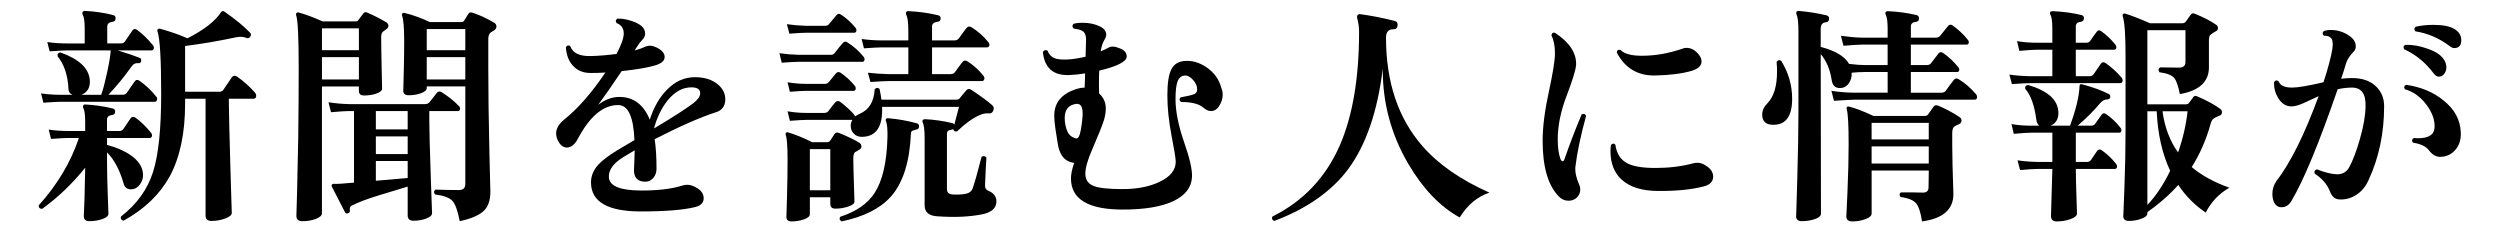
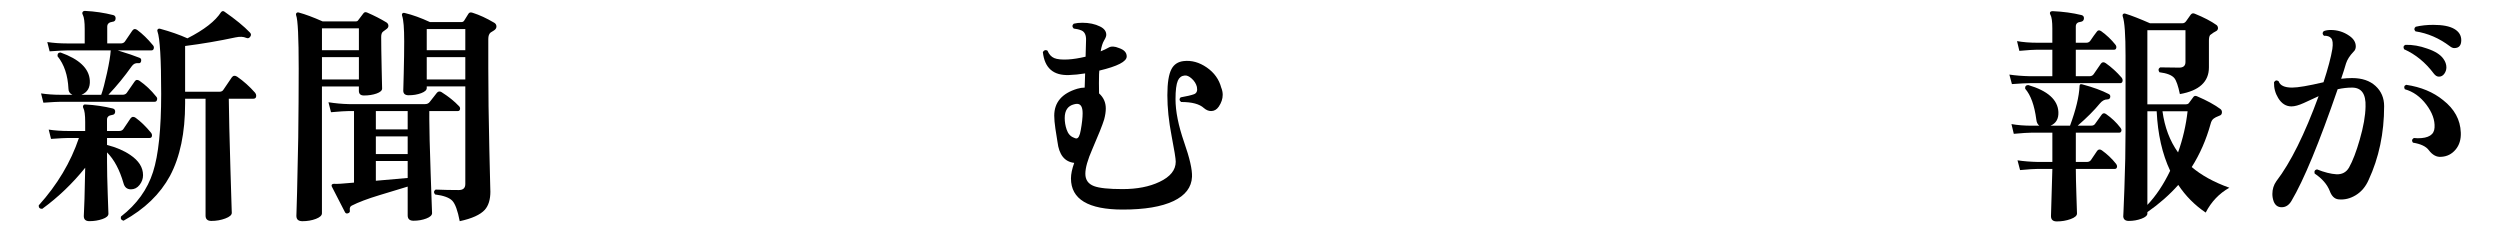
<svg xmlns="http://www.w3.org/2000/svg" id="_レイヤー_2" version="1.1" viewBox="0 0 193.688 18">
  <g id="_レイヤー_1-2">
    <path d="M11.695,10.278c.072.084.096.18.072.287-.024.085-.084.126-.181.126h-3.294v.54c.708.181,1.309.438,1.801.774.659.444.989.966.989,1.566,0,.275-.09.527-.27.756-.18.228-.402.342-.666.342-.3,0-.492-.156-.576-.468-.3-1.044-.727-1.842-1.278-2.395v.702c0,.684.019,1.536.055,2.556.036,1.021.054,1.519.054,1.494,0,.168-.156.307-.468.414-.312.108-.648.162-1.008.162-.288,0-.433-.132-.433-.396,0,.012.019-.433.054-1.332.024-.96.042-1.765.055-2.412-.984,1.224-2.095,2.286-3.33,3.186-.192,0-.282-.09-.271-.27,1.44-1.596,2.479-3.336,3.114-5.221h-.81c-.229,0-.679.024-1.351.072l-.18-.72c.479.072.99.107,1.53.107h1.296v-.701c0-.54-.048-.9-.145-1.08-.036-.072-.036-.138,0-.198.024-.06.084-.084.181-.072.708.036,1.409.139,2.105.307.132.035.192.126.181.27-.013.145-.097.223-.253.234-.252.036-.378.156-.378.359v.882h.937c.144,0,.252-.047.324-.144.144-.216.329-.492.558-.828.108-.144.24-.162.396-.054.396.288.792.672,1.188,1.152l.002.003ZM12.092,7.47c.083.084.107.174.071.271-.023.096-.084.144-.18.144h-7.272c-.216,0-.666.024-1.35.072l-.18-.72c.479.071.989.107,1.529.107h.9c-.204-.096-.306-.252-.306-.468-.049-1.044-.33-1.884-.847-2.521-.012-.191.066-.288.234-.288,1.452.517,2.208,1.236,2.268,2.16.036.553-.18.925-.647,1.116h1.53c.132-.36.281-.924.449-1.692.168-.768.265-1.35.288-1.745h-3.384c-.228,0-.678.023-1.35.071l-.181-.72c.48.072.984.108,1.513.108h1.386v-1.116c0-.54-.048-.906-.145-1.099-.048-.083-.054-.155-.018-.216.036-.06.096-.09.18-.09.757.036,1.488.145,2.196.324.132.036.191.132.18.288-.012.144-.096.222-.252.233-.264.036-.396.162-.396.379v1.296h1.044c.144,0,.252-.048.324-.145.144-.216.336-.498.575-.846.108-.145.234-.162.379-.054.407.3.81.689,1.206,1.17.083.084.107.18.071.288-.024.084-.084.126-.18.126h-2.61c.78.24,1.344.432,1.692.575.107.036.149.12.126.252-.024.133-.103.187-.234.162-.204-.023-.372.061-.504.252-.552.78-1.151,1.513-1.8,2.196h1.098c.145,0,.252-.048.324-.144.156-.229.36-.522.612-.883.096-.144.222-.161.378-.054.468.324.894.727,1.278,1.206l.005.005ZM19.76,7.181c.06.072.09.15.09.234,0,.156-.072.233-.216.233h-1.908c.012,1.188.054,2.994.126,5.418.072,2.376.107,3.517.107,3.421,0,.167-.168.314-.504.44-.336.126-.696.189-1.08.189-.3,0-.449-.139-.449-.414V7.649h-1.584v.36c0,2.28-.391,4.152-1.171,5.616-.768,1.416-1.968,2.574-3.6,3.474-.18-.048-.246-.156-.198-.324,1.225-.947,2.053-2.1,2.484-3.455.42-1.309.63-3.324.63-6.049,0-2.688-.096-4.302-.288-4.842-.024-.072-.012-.129.036-.171s.108-.051.18-.027c.792.217,1.494.463,2.106.738,1.296-.66,2.166-1.338,2.61-2.034.035-.036.071-.06.107-.071.048-.013.096,0,.145.035.863.601,1.523,1.141,1.979,1.62.096.097.108.198.036.307-.084.132-.192.168-.324.107-.216-.096-.492-.107-.828-.036-1.284.276-2.586.498-3.905.666v3.546h2.646c.156,0,.264-.054.324-.161.155-.24.372-.559.647-.954.108-.145.246-.162.414-.055.504.349.966.763,1.387,1.242h0Z" />
    <path d="M29.93,1.728c.107.072.162.162.162.271,0,.096-.045.177-.136.243-.09.065-.183.135-.278.207-.097.071-.145.21-.145.414,0,.527.012,1.341.036,2.438s.036,1.617.036,1.557c0,.156-.144.285-.432.388-.288.102-.612.152-.973.152-.264,0-.396-.119-.396-.359v-.342h-2.862v9.827c0,.168-.156.312-.468.433-.312.119-.66.18-1.044.18-.312,0-.468-.138-.468-.414,0,.036.018-.576.054-1.836.036-1.452.065-2.855.09-4.212.023-1.944.036-3.731.036-5.364,0-2.412-.066-3.785-.198-4.122-.024-.083-.012-.146.036-.188s.108-.051.18-.027c.492.133,1.104.36,1.836.685h2.557c.096,0,.162-.03.197-.091.097-.132.229-.306.396-.521.072-.108.174-.132.306-.072.552.24,1.044.492,1.477.756v-.003ZM27.806,3.888v-1.691h-2.862v1.691h2.862ZM27.806,6.156v-1.729h-2.862v1.729h2.862ZM35.564,8.226c.072.072.096.156.072.252-.024.084-.078.126-.162.126h-2.214v.63c0,.757.036,2.176.107,4.258.072,2.082.108,3.087.108,3.015,0,.168-.15.309-.45.423-.3.114-.63.171-.99.171-.3,0-.45-.138-.45-.414v-2.231c-.731.228-1.464.45-2.195.666-.912.276-1.626.546-2.143.81-.12.061-.168.18-.144.36.023.119-.024.198-.145.233-.107.036-.186.006-.233-.09-.265-.504-.601-1.157-1.008-1.962-.036-.072-.036-.132,0-.18.036-.036.09-.054.162-.054.155.023.672-.006,1.548-.091v-5.544h-.414c-.229,0-.685.03-1.368.09l-.198-.773c.528.084,1.05.132,1.566.144h5.922c.155,0,.275-.057.36-.171.083-.113.27-.351.558-.711.096-.107.21-.126.342-.054.552.348,1.008.714,1.368,1.098h0ZM31.585,10.026v-1.422h-2.466v1.422h2.466ZM31.585,11.934v-1.368h-2.466v1.368h2.466ZM31.585,13.788v-1.314h-2.466v1.53l2.466-.216ZM38.264,1.745c.132.071.198.174.198.306s-.072.24-.217.324c-.096.06-.174.107-.233.144-.12.097-.181.265-.181.504v2.25c0,1.86.027,3.958.081,6.291.055,2.335.081,3.424.081,3.268,0,.624-.144,1.098-.432,1.422-.349.384-.996.678-1.944.882-.156-.816-.348-1.344-.576-1.584s-.672-.401-1.332-.486c-.12-.144-.107-.27.036-.378.624.024,1.225.036,1.801.036.335,0,.504-.155.504-.468v-7.56h-2.988v.126c0,.155-.145.287-.432.396-.288.108-.612.162-.973.162-.276,0-.414-.12-.414-.36,0,.049.012-.398.036-1.341.024-.941.036-1.767.036-2.475,0-1.021-.054-1.68-.162-1.98-.024-.084-.015-.146.027-.188s.104-.051.188-.027c.601.144,1.248.378,1.944.702h2.43c.096,0,.168-.036.216-.108.072-.119.181-.294.324-.521.061-.12.174-.15.342-.09.528.168,1.074.42,1.639.756v-.003ZM36.05,3.888v-1.638h-2.988v1.638h2.988ZM36.05,6.156v-1.729h-2.988v1.729h2.988Z" />
-     <path d="M55.472,8.694c-1.2.385-2.784,1.08-4.752,2.089.096.624.144,1.386.144,2.285,0,.288-.084.528-.252.721-.168.191-.372.288-.611.288-.589,0-.883-.3-.883-.9,0-.06.01-.267.027-.621.018-.354.027-.657.027-.909-.673.385-1.11.66-1.314.828-.48.396-.708.816-.684,1.26.036.685.882,1.026,2.538,1.026,1.283,0,2.327-.126,3.132-.378.288-.096.563-.09.828.018.563.229.846.547.846.954,0,.349-.216.576-.648.685-.912.228-2.321.342-4.229.342-2.532,0-3.816-.731-3.853-2.196-.012-.527.181-1.008.576-1.439.3-.324.792-.696,1.477-1.116.216-.132.653-.39,1.313-.774-.072-1.812-.492-2.718-1.26-2.718-1.164,0-2.208.876-3.132,2.628-.24.444-.522.666-.847.666-.228,0-.423-.12-.585-.359-.161-.24-.242-.486-.242-.738,0-.372.203-.727.611-1.062,1.068-.852,2.136-2.069,3.204-3.653-.396.023-.756.035-1.08.035-.624.013-1.109-.186-1.458-.594-.312-.348-.485-.815-.521-1.403.096-.156.21-.181.342-.072.191.528.72.78,1.584.756.6-.012,1.266-.065,1.998-.162.372-.708.558-1.235.558-1.584,0-.396-.186-.666-.558-.81-.097-.145-.072-.258.072-.343.3-.012.636.039,1.008.153s.653.252.846.414.288.357.288.585c0,.168-.061.318-.18.45-.168.168-.342.396-.522.684l-.107.181c.348-.097.617-.192.81-.288.264-.12.558-.103.882.054.42.204.63.45.63.738s-.24.504-.72.647c-.54.168-1.41.318-2.61.45-.659.984-1.266,1.854-1.817,2.61.527-.408,1.073-.612,1.638-.612,1.092,0,1.878.588,2.358,1.764.3-.947.737-1.716,1.313-2.304.636-.66,1.362-.99,2.179-.99.743,0,1.338.187,1.781.559.384.323.576.708.576,1.151,0,.517-.24.853-.72,1.008v-.004ZM53.743,7.973c.336-.264.504-.516.504-.756,0-.3-.228-.45-.684-.45-.672,0-1.284.336-1.836,1.008-.468.589-.822,1.314-1.062,2.179,1.452-.864,2.479-1.524,3.078-1.98h0Z" />
-     <path d="M66.901,4.391c.072.084.096.175.072.271-.024.084-.078.126-.162.126h-4.914c-.24,0-.684.024-1.332.071l-.18-.737c.492.071.996.114,1.512.126h2.466c.145,0,.246-.048.307-.145.288-.371.497-.63.63-.773.096-.12.21-.138.342-.055.492.312.912.685,1.26,1.116h0ZM66.596,11.071c.096.071.144.161.144.27s-.06.198-.18.27c-.204.108-.312.169-.324.181-.084.096-.126.246-.126.45,0,.359.015,1.008.045,1.943.03.937.045,1.416.045,1.44,0,.144-.159.27-.477.378-.318.107-.651.162-.999.162-.264,0-.396-.12-.396-.36v-.521h-1.584v1.313c0,.156-.149.288-.449.396-.301.107-.624.162-.973.162-.264,0-.396-.12-.396-.36,0,.06.015-.438.045-1.494.029-1.056.045-2.027.045-2.916,0-1.056-.048-1.698-.144-1.926-.024-.072-.016-.129.026-.171s.1-.051.171-.027c.564.168,1.182.42,1.854.756h1.134c.12,0,.21-.042.27-.126l.324-.504c.084-.12.198-.149.342-.09.685.276,1.218.534,1.603.774ZM66.272,2.141c.072.084.096.175.072.271-.024.084-.078.126-.162.126h-3.762c-.217,0-.637.024-1.261.071l-.197-.737c.479.071.966.114,1.458.126h1.512c.144,0,.246-.048.306-.145.204-.252.396-.479.576-.684.096-.12.21-.132.342-.036.396.252.769.588,1.116,1.008ZM66.235,6.66c.061.084.078.168.055.252-.024.084-.079.126-.162.126h-3.654c-.216,0-.643.024-1.278.071l-.18-.737c.479.084.966.126,1.458.126h1.422c.132,0,.234-.042.306-.126.217-.276.402-.504.559-.685.107-.119.228-.138.359-.054.396.264.769.606,1.116,1.026h-.001ZM77.197,15.606c0,.504-.354.834-1.062.99-.996.204-2.166.258-3.51.162-.66-.036-.99-.318-.99-.846v-5.202c0-.612-.048-1.02-.145-1.224-.035-.072-.035-.133,0-.181.036-.048.097-.072.181-.072.708.036,1.416.139,2.124.307.06.024.107.06.144.107.096-.359.216-.815.36-1.367h-5.958c.06,1.512-.444,2.285-1.512,2.321-.276.013-.499-.065-.666-.233-.169-.168-.253-.372-.253-.612,0-.168.042-.324.126-.468h-3.563c-.216,0-.643.024-1.278.071l-.18-.737c.479.084.966.126,1.458.126h1.386c.132,0,.234-.042.307-.126.203-.276.39-.51.558-.702.108-.108.228-.12.36-.036.144.097.365.282.666.558.3.276.468.469.504.576.096-.071.21-.138.342-.197.731-.312,1.122-.948,1.17-1.908.132-.132.258-.138.378-.019.06.276.108.553.144.828h5.797c.107,0,.191-.029.252-.09.119-.156.3-.372.54-.648.096-.107.216-.119.359-.035.744.492,1.284.888,1.62,1.188.145.12.174.271.09.45-.071.156-.191.222-.359.198-.204-.024-.427.018-.666.126-.528.216-1.116.636-1.765,1.26-.156.048-.258-.006-.306-.162-.108.024-.216.054-.324.09-.107.036-.162.133-.162.288v4.266c0,.265.15.402.45.414.42.024.768.004,1.044-.062.276-.065.45-.225.522-.478.155-.455.378-1.247.666-2.376.155-.096.281-.071.378.072-.036.468-.072,1.177-.108,2.124-.012.216.072.36.252.433.42.168.63.443.63.827h0ZM64.327,14.741v-3.187h-1.584v3.187h1.584ZM71.203,9.828c-.012.107-.068.174-.171.197-.102.024-.204.055-.306.091-.103.035-.153.114-.153.233-.096,2.208-.618,3.841-1.565,4.896-.816.911-2.082,1.548-3.798,1.908-.169-.097-.204-.217-.108-.36,1.248-.408,2.136-1.026,2.664-1.854.612-.947.941-2.382.99-4.302.012-.624-.024-1.032-.108-1.224-.036-.084-.036-.15,0-.198s.096-.065.18-.054c.732.06,1.471.191,2.215.396.119.036.174.126.161.271h0ZM76.567,3.257c.084.097.108.192.072.288-.024.084-.084.126-.18.126h-4.248v2.07h1.439c.156,0,.271-.055.342-.162.276-.384.469-.642.576-.774.108-.132.234-.149.378-.054.456.276.87.647,1.242,1.116.072.084.096.174.072.27-.036.097-.097.145-.18.145h-7.272c-.229,0-.684.023-1.368.071l-.198-.72c.528.061,1.051.097,1.566.108h1.566v-2.07h-2.053c-.228,0-.689.024-1.386.072l-.18-.721c.527.072,1.044.108,1.548.108h2.07v-.738c0-.636-.055-1.056-.162-1.26-.036-.072-.036-.138,0-.198.036-.06.096-.084.18-.071.792.035,1.56.144,2.304.323.132.036.192.126.181.271-.013.144-.097.222-.252.233-.276.036-.414.156-.414.36v1.08h1.728c.145,0,.258-.048.342-.144.288-.408.486-.679.595-.811.107-.132.233-.155.378-.072.491.301.93.685,1.313,1.152v.002Z" />
    <path d="M94.622,6.804c.071.18.107.36.107.54,0,.312-.102.618-.306.918-.156.229-.354.342-.594.342-.192,0-.378-.077-.559-.233-.336-.312-.924-.469-1.764-.469-.145-.119-.156-.239-.036-.359.479-.084.825-.165,1.035-.243s.285-.267.225-.567c-.06-.239-.191-.452-.396-.639-.204-.186-.391-.267-.559-.243-.24.024-.414.156-.521.396-.12.276-.181.756-.181,1.439,0,.937.223,2.047.666,3.33.433,1.236.637,2.131.612,2.683-.036.815-.516,1.442-1.439,1.881-.925.438-2.232.657-3.925.657-2.676,0-4.014-.805-4.014-2.412,0-.336.084-.738.252-1.206-.744-.084-1.176-.624-1.296-1.62-.012-.048-.066-.39-.162-1.026-.06-.407-.09-.744-.09-1.008,0-1.032.594-1.728,1.782-2.088.204-.06.396-.09.576-.09l.035-1.099c-.443.072-.857.114-1.241.126-1.225.049-1.902-.546-2.034-1.781.096-.156.216-.192.359-.108.12.288.294.48.522.576.228.096.582.132,1.062.107.408-.023.864-.096,1.368-.216.012-.647.024-1.073.036-1.277.012-.396-.107-.648-.359-.757-.169-.071-.366-.119-.595-.144-.132-.132-.132-.258,0-.378.192-.048.414-.072.666-.072.528,0,.984.097,1.368.288.324.156.486.372.486.648,0,.107-.058.255-.171.44-.114.187-.201.466-.262.837.24-.096.444-.191.612-.288.204-.119.474-.107.811.036.396.133.594.349.594.648,0,.396-.708.762-2.124,1.098l-.019.288c-.012.408-.012.9,0,1.477.349.312.522.701.522,1.17,0,.252-.042.533-.126.846-.132.432-.438,1.2-.918,2.304-.36.816-.54,1.452-.54,1.908,0,.468.222.786.666.954.407.156,1.146.233,2.214.233,1.128,0,2.082-.186,2.862-.558.84-.396,1.26-.918,1.26-1.565,0-.229-.108-.9-.324-2.017s-.324-2.16-.324-3.132c0-.96.108-1.638.324-2.034.192-.359.504-.563.937-.612.611-.071,1.208.094,1.791.495.581.402.956.928,1.125,1.575h.004ZM83.876,8.766c0-.479-.145-.72-.433-.72-.06,0-.138.012-.233.036-.48.12-.721.474-.721,1.062,0,.301.048.595.145.882.107.324.288.534.54.631.096.048.168.071.216.071.156,0,.271-.216.342-.647.096-.528.145-.966.145-1.314h0Z" />
-     <path d="M115.394,14.922c-.936.312-1.704.954-2.304,1.926-1.524-.84-2.856-2.231-3.996-4.176-1.332-2.292-1.986-4.746-1.962-7.362-.408,3.337-1.303,5.935-2.682,7.794-1.284,1.717-3.192,3.054-5.725,4.015-.168-.072-.216-.187-.144-.343,2.388-1.188,4.128-3.023,5.22-5.508.996-2.292,1.494-5.226,1.494-8.802,0-.336-.042-.66-.126-.972-.036-.12-.042-.21-.019-.271.036-.096.114-.138.234-.126.888.12,1.775.294,2.664.522.168.036.246.15.234.342-.024.204-.126.306-.307.306-.396-.012-.594.204-.594.648,0,3.444.941,6.246,2.826,8.406,1.235,1.416,2.964,2.616,5.184,3.6h.003Z" />
-     <path d="M122.882,8.981c-.42,1.524-.696,2.839-.828,3.942-.036.396.06.853.288,1.368.06.12.09.246.09.378,0,.252-.087.462-.261.63s-.387.252-.639.252c-.301,0-.553-.108-.757-.324-.84-.852-1.26-2.292-1.26-4.319,0-1.057.159-2.316.478-3.78.317-1.464.477-2.46.477-2.988,0-.576-.09-1.038-.27-1.386.012-.18.102-.252.27-.216,1.128.744,1.674,1.572,1.638,2.483-.023.385-.267,1.18-.729,2.386s-.693,2.337-.693,3.393c0,.636.072,1.146.216,1.53.048.107.103.162.162.162.061,0,.108-.055.145-.162.384-1.116.828-2.274,1.332-3.475.168-.071.281-.029.342.126h0ZM132.17,12.833c.372.24.558.521.558.846,0,.396-.258.654-.773.774-.937.24-2.112.354-3.528.342-1.224-.012-2.148-.3-2.771-.864-.589-.527-.883-1.266-.883-2.214,0-.155.012-.317.036-.486.12-.132.234-.138.342-.018.097.684.396,1.158.9,1.422.443.252,1.182.378,2.214.378,1.044,0,2.017-.12,2.916-.359.336-.097.666-.036.99.18h-.001ZM131.522,4.122c.204.216.307.426.307.63,0,.336-.259.582-.774.738-.744.216-1.686.336-2.826.359-1.344.024-2.334-.569-2.97-1.782.023-.18.12-.245.288-.197.288.3.84.45,1.656.45,1.031,0,2.069-.181,3.113-.54.108-.048.223-.072.343-.072.323,0,.611.138.863.414h0Z" />
-     <path d="M138.001,4.715c.563.912.846,1.89.846,2.934,0,1.345-.479,2.017-1.439,2.017-.589.012-.882-.252-.882-.792,0-.312.138-.606.413-.882.492-.504.738-1.326.738-2.467,0-.239-.012-.479-.036-.72.097-.155.216-.186.36-.09ZM153.103,7.307c.048.061.072.133.072.216,0,.133-.066.198-.198.198h-9.18c-.288,0-.858.03-1.71.09l-.198-.773c.636.096,1.272.144,1.908.144h2.448v-1.602h-1.782c-.288,0-.624.018-1.008.054.023.3-.048.573-.216.819-.169.246-.402.369-.702.369-.36,0-.57-.21-.63-.631-.12-.804-.402-1.47-.847-1.998l.019,12.366c0,.168-.156.307-.468.414-.312.108-.654.162-1.026.162-.288,0-.432-.132-.432-.396,0,.203.029-.741.09-2.835.06-2.095.09-3.819.09-5.176V2.429c0-.659-.048-1.098-.145-1.313-.035-.072-.035-.138,0-.198.024-.048.078-.072.162-.072.721.061,1.44.174,2.16.342.145.036.21.133.198.288-.012.156-.097.24-.252.252-.265.024-.396.187-.396.486v1.422c1.128.288,1.86.727,2.196,1.314.492.06.894.09,1.206.09h1.782v-1.584h-1.998c-.216,0-.69.03-1.422.09l-.198-.774c.576.084,1.109.133,1.602.145h2.017v-.702c0-.54-.048-.894-.145-1.062-.036-.071-.042-.138-.018-.197.036-.061.096-.09.18-.09.804.035,1.548.138,2.232.306.132.036.191.132.18.288-.012.144-.09.222-.233.233-.265.024-.396.145-.396.36v.864h1.944c.132,0,.239-.048.323-.145.181-.228.385-.479.612-.756.096-.119.21-.138.342-.054.456.324.853.696,1.188,1.116.072.084.096.168.072.252-.024.084-.078.126-.162.126h-4.32v1.584h1.242c.144,0,.252-.048.324-.145.216-.275.407-.527.575-.756.108-.119.229-.132.36-.036.456.324.846.69,1.17,1.099.072.084.096.168.072.252-.024.084-.078.126-.162.126h-3.582v1.602h2.358c.155,0,.27-.048.342-.144.204-.288.414-.57.63-.847.096-.132.222-.149.378-.054.492.3.942.69,1.35,1.17h.002ZM151.789,9.054c.12.072.18.168.18.288,0,.132-.072.229-.216.288-.192.072-.324.15-.396.234-.071.084-.107.24-.107.468v.954c0,.708.029,1.956.09,3.744,0,1.199-.81,1.907-2.43,2.124-.108-.709-.265-1.18-.468-1.413-.205-.234-.601-.394-1.188-.478-.12-.144-.114-.264.018-.359h.757c.443.012.762.018.953.018.288,0,.433-.138.433-.414l.018-1.296h-4.428v3.33c0,.168-.156.312-.468.432-.312.12-.66.181-1.044.181-.301,0-.45-.139-.45-.414,0,.119.029-.511.09-1.891.06-1.38.09-2.609.09-3.689,0-1.464-.048-2.358-.144-2.683-.024-.084-.019-.146.018-.188s.096-.051.181-.027c.479.12,1.104.36,1.871.72h3.979c.12,0,.21-.048.27-.144.024-.024.156-.21.396-.558.084-.133.21-.162.378-.091.552.229,1.092.517,1.62.864h-.003ZM149.431,9.521h-4.428v1.278h4.428v-1.278ZM149.431,11.34h-4.428v1.332h4.428v-1.332Z" />
    <path d="M164.371,6.011c.072.097.096.192.072.288-.024.097-.084.144-.181.144h-7.002c-.264,0-.726.024-1.386.072l-.198-.737c.48.071,1.002.113,1.566.126h1.764v-2.053h-1.17c-.264,0-.727.03-1.386.09l-.18-.756c.468.084.989.126,1.565.126h1.17v-1.098c0-.54-.048-.894-.144-1.062-.049-.083-.055-.155-.019-.216.036-.048.096-.071.181-.071.815.035,1.565.138,2.25.306.132.036.191.126.18.27-.012.145-.097.229-.252.252-.252.024-.378.145-.378.36v1.26h.81c.132,0,.234-.048.307-.144.203-.3.371-.534.504-.702.084-.132.197-.149.342-.054.42.3.792.654,1.116,1.062.06.084.077.168.054.252-.024.084-.078.126-.162.126h-2.97v2.053h1.062c.145,0,.252-.055.324-.162.24-.36.426-.63.558-.811.097-.132.223-.144.379-.036.443.312.852.685,1.224,1.116h0ZM164.281,9.899c.071.085.096.169.071.252-.023.085-.078.127-.161.127h-3.366v2.268h.864c.132,0,.233-.048.306-.145.204-.3.366-.539.486-.72.096-.119.216-.132.359-.036.42.301.786.648,1.099,1.044.071.097.096.187.071.271-.023.084-.078.126-.162.126h-3.023c0,.468.015,1.152.045,2.052.029.9.045,1.368.045,1.404,0,.168-.165.312-.495.432s-.687.181-1.071.181c-.3,0-.449-.139-.449-.414.06-1.944.096-3.162.107-3.654h-1.116c-.264,0-.726.03-1.386.09l-.198-.756c.48.072,1.002.114,1.566.126h1.134v-2.268h-1.602c-.265,0-.727.029-1.387.09l-.18-.756c.468.084.99.126,1.566.126h.594c-.132-.097-.21-.252-.234-.469-.144-1.104-.432-1.901-.863-2.394-.024-.18.054-.276.233-.288,1.513.444,2.292,1.141,2.34,2.088.024.528-.18.882-.611,1.062h1.512c.456-1.236.702-2.256.738-3.061,0-.132.065-.18.197-.144.853.228,1.542.479,2.07.756.096.048.132.132.108.252-.024.107-.103.162-.234.162-.204,0-.396.107-.576.324-.432.527-1.002,1.098-1.71,1.71h1.044c.145,0,.246-.048.307-.145.216-.3.384-.534.504-.702.096-.132.21-.149.342-.054.432.3.804.654,1.116,1.062h0ZM172.723,14.543c-.792.444-1.403,1.086-1.836,1.926-.852-.576-1.56-1.29-2.124-2.142-.684.768-1.481,1.47-2.394,2.105v.108c0,.155-.153.291-.459.405-.306.113-.633.171-.981.171-.288,0-.432-.133-.432-.396,0,.204.029-.492.09-2.088.06-1.596.09-3.102.09-4.518v-5.794c0-1.62-.071-2.635-.216-3.042-.024-.084-.015-.147.027-.189s.104-.051.188-.027c.468.145,1.099.391,1.891.738h2.538c.096,0,.183-.051.261-.153s.194-.267.351-.495c.084-.119.192-.149.324-.09.708.288,1.271.582,1.692.882.071.061.107.145.107.253-.012.107-.072.186-.18.233-.108.048-.252.145-.432.288-.061.084-.091.229-.091.432v2.07c0,1.116-.75,1.807-2.25,2.07-.132-.636-.275-1.05-.432-1.242-.192-.228-.576-.378-1.152-.45-.107-.155-.09-.281.055-.378.611.013,1.104.019,1.476.019.324,0,.486-.145.486-.433v-2.467h-2.952v5.742h2.988c.119,0,.203-.042.252-.126.035-.048.138-.187.306-.414.072-.12.18-.145.324-.072.731.312,1.325.637,1.782.972.083.061.126.145.126.252,0,.145-.066.234-.198.271-.216.084-.36.156-.433.216-.12.084-.204.229-.252.433-.336,1.212-.821,2.321-1.458,3.329.744.637,1.716,1.171,2.916,1.603l.002-.002ZM168.133,13.229c-.611-1.296-.96-2.832-1.044-4.607h-.72v7.254c.672-.708,1.26-1.59,1.764-2.646h0ZM169.483,8.622h-1.944c.168,1.236.569,2.298,1.206,3.186.372-1.044.618-2.105.738-3.186Z" />
    <path d="M184.711,8.226c0,2.088-.402,3.996-1.206,5.725-.228.516-.558.906-.99,1.17s-.882.372-1.35.323c-.3-.035-.521-.252-.666-.647-.204-.516-.594-.966-1.17-1.35-.048-.181.012-.288.18-.324.576.228,1.074.354,1.494.378.444.024.774-.15.99-.522.288-.516.563-1.235.828-2.16.288-.995.438-1.848.45-2.556.035-.983-.312-1.476-1.044-1.476-.36,0-.732.042-1.116.126-1.429,4.151-2.622,7.038-3.582,8.658-.192.323-.444.485-.756.485-.288,0-.492-.144-.612-.432-.072-.192-.108-.39-.108-.594,0-.372.103-.702.307-.99,1.104-1.44,2.195-3.636,3.275-6.588-.384.18-.768.356-1.151.53-.385.175-.702.262-.954.262-.42,0-.763-.216-1.026-.648-.228-.372-.336-.779-.324-1.224.097-.156.217-.181.36-.072.108.324.456.486,1.044.486.444,0,1.254-.138,2.43-.414.349-1.068.576-1.926.685-2.574.06-.42.029-.699-.09-.837-.12-.138-.307-.201-.559-.189-.132-.119-.138-.239-.018-.359.155-.061.336-.09.54-.09.527,0,1.008.149,1.439.449.336.229.504.504.504.828,0,.168-.06.307-.18.414-.288.3-.479.601-.576.9-.107.372-.233.768-.378,1.188.3-.036.582-.054.847-.054.768,0,1.373.204,1.817.612s.666.93.666,1.565h0ZM189.301,4.553c.156.216.234.438.234.666,0,.18-.054.345-.162.495s-.246.225-.414.225c-.144,0-.276-.077-.396-.233-.648-.864-1.416-1.494-2.305-1.891-.084-.168-.048-.281.108-.342.552-.012,1.109.084,1.674.288.612.204,1.032.468,1.26.792h.001ZM190.651,10.259c.023.54-.111.984-.405,1.332-.294.349-.663.534-1.107.558-.359.036-.684-.138-.972-.521-.216-.288-.624-.479-1.224-.576-.108-.144-.084-.264.071-.36.097.013.198.019.307.019.84,0,1.271-.276,1.296-.828.036-.576-.178-1.17-.639-1.782-.463-.611-1.018-1.008-1.665-1.188-.085-.168-.049-.282.107-.342,1.14.168,2.094.563,2.862,1.188.876.684,1.332,1.519,1.368,2.502v-.002ZM190.147,3.726c-.108,0-.223-.048-.343-.144-.827-.624-1.716-1.008-2.664-1.152-.12-.132-.113-.252.019-.359.42-.097.876-.145,1.368-.145.72,0,1.26.105,1.62.315.359.21.54.501.54.873,0,.407-.181.611-.54.611h0Z" />
  </g>
</svg>